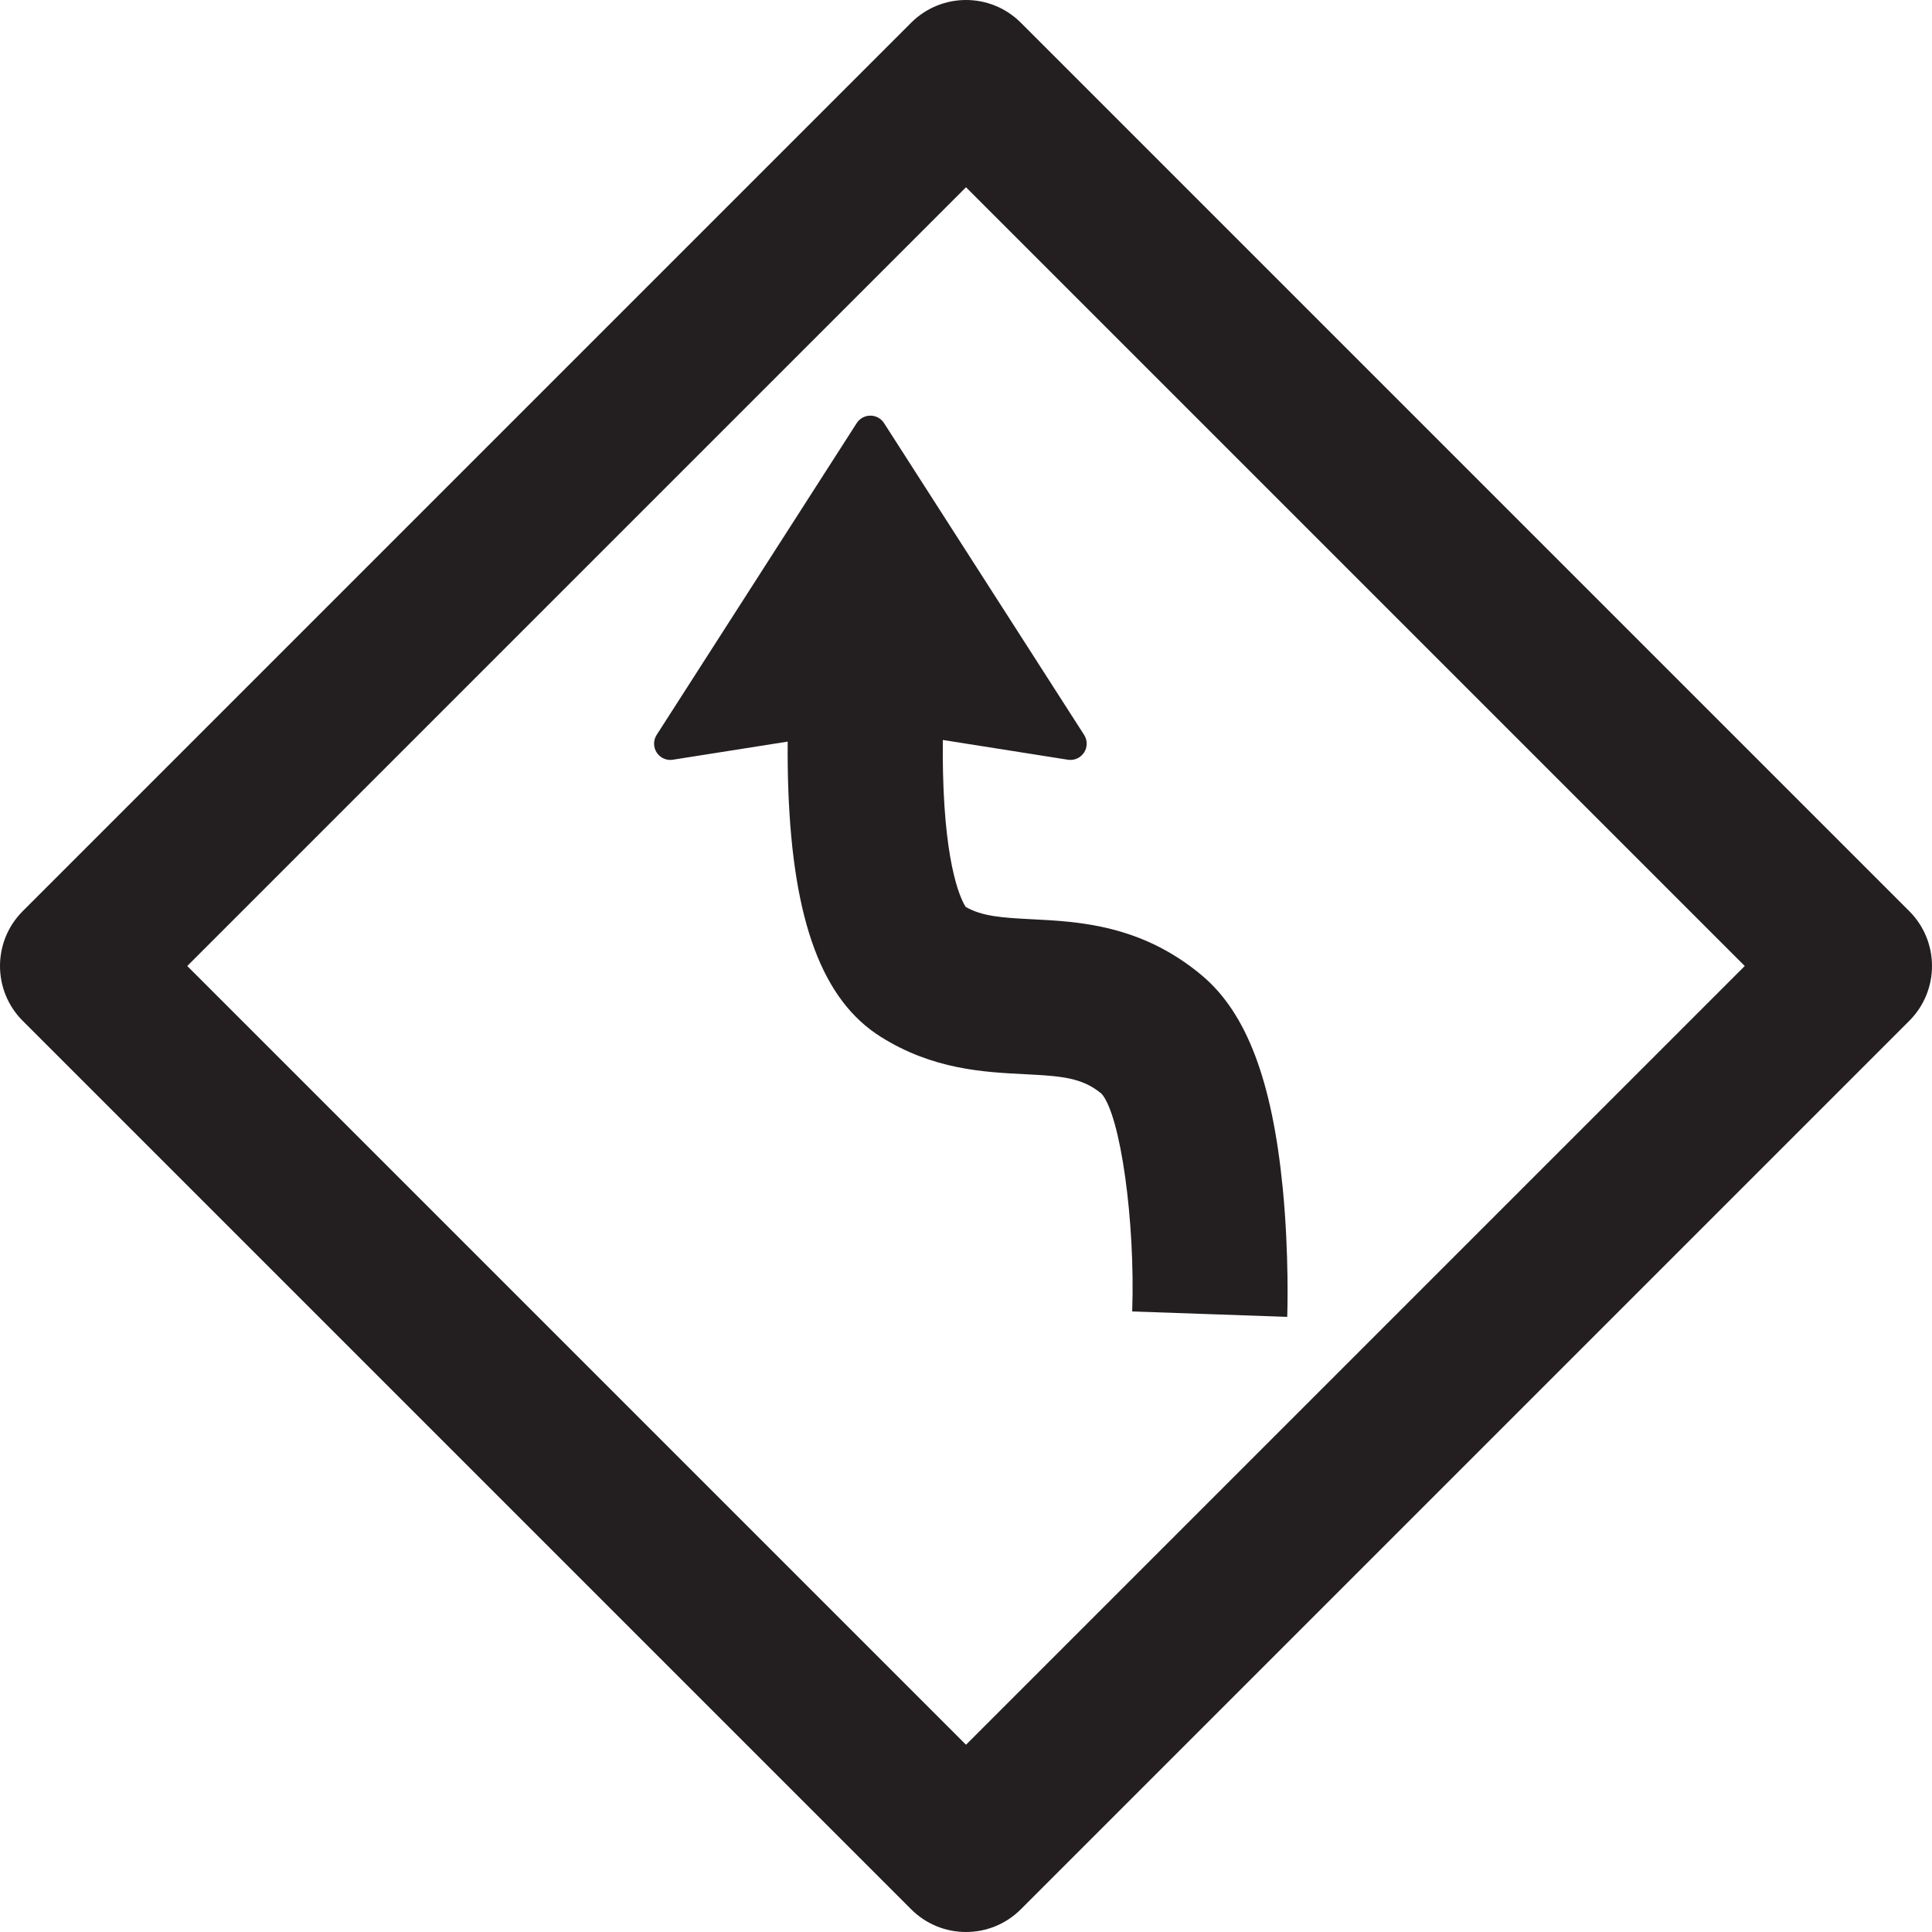
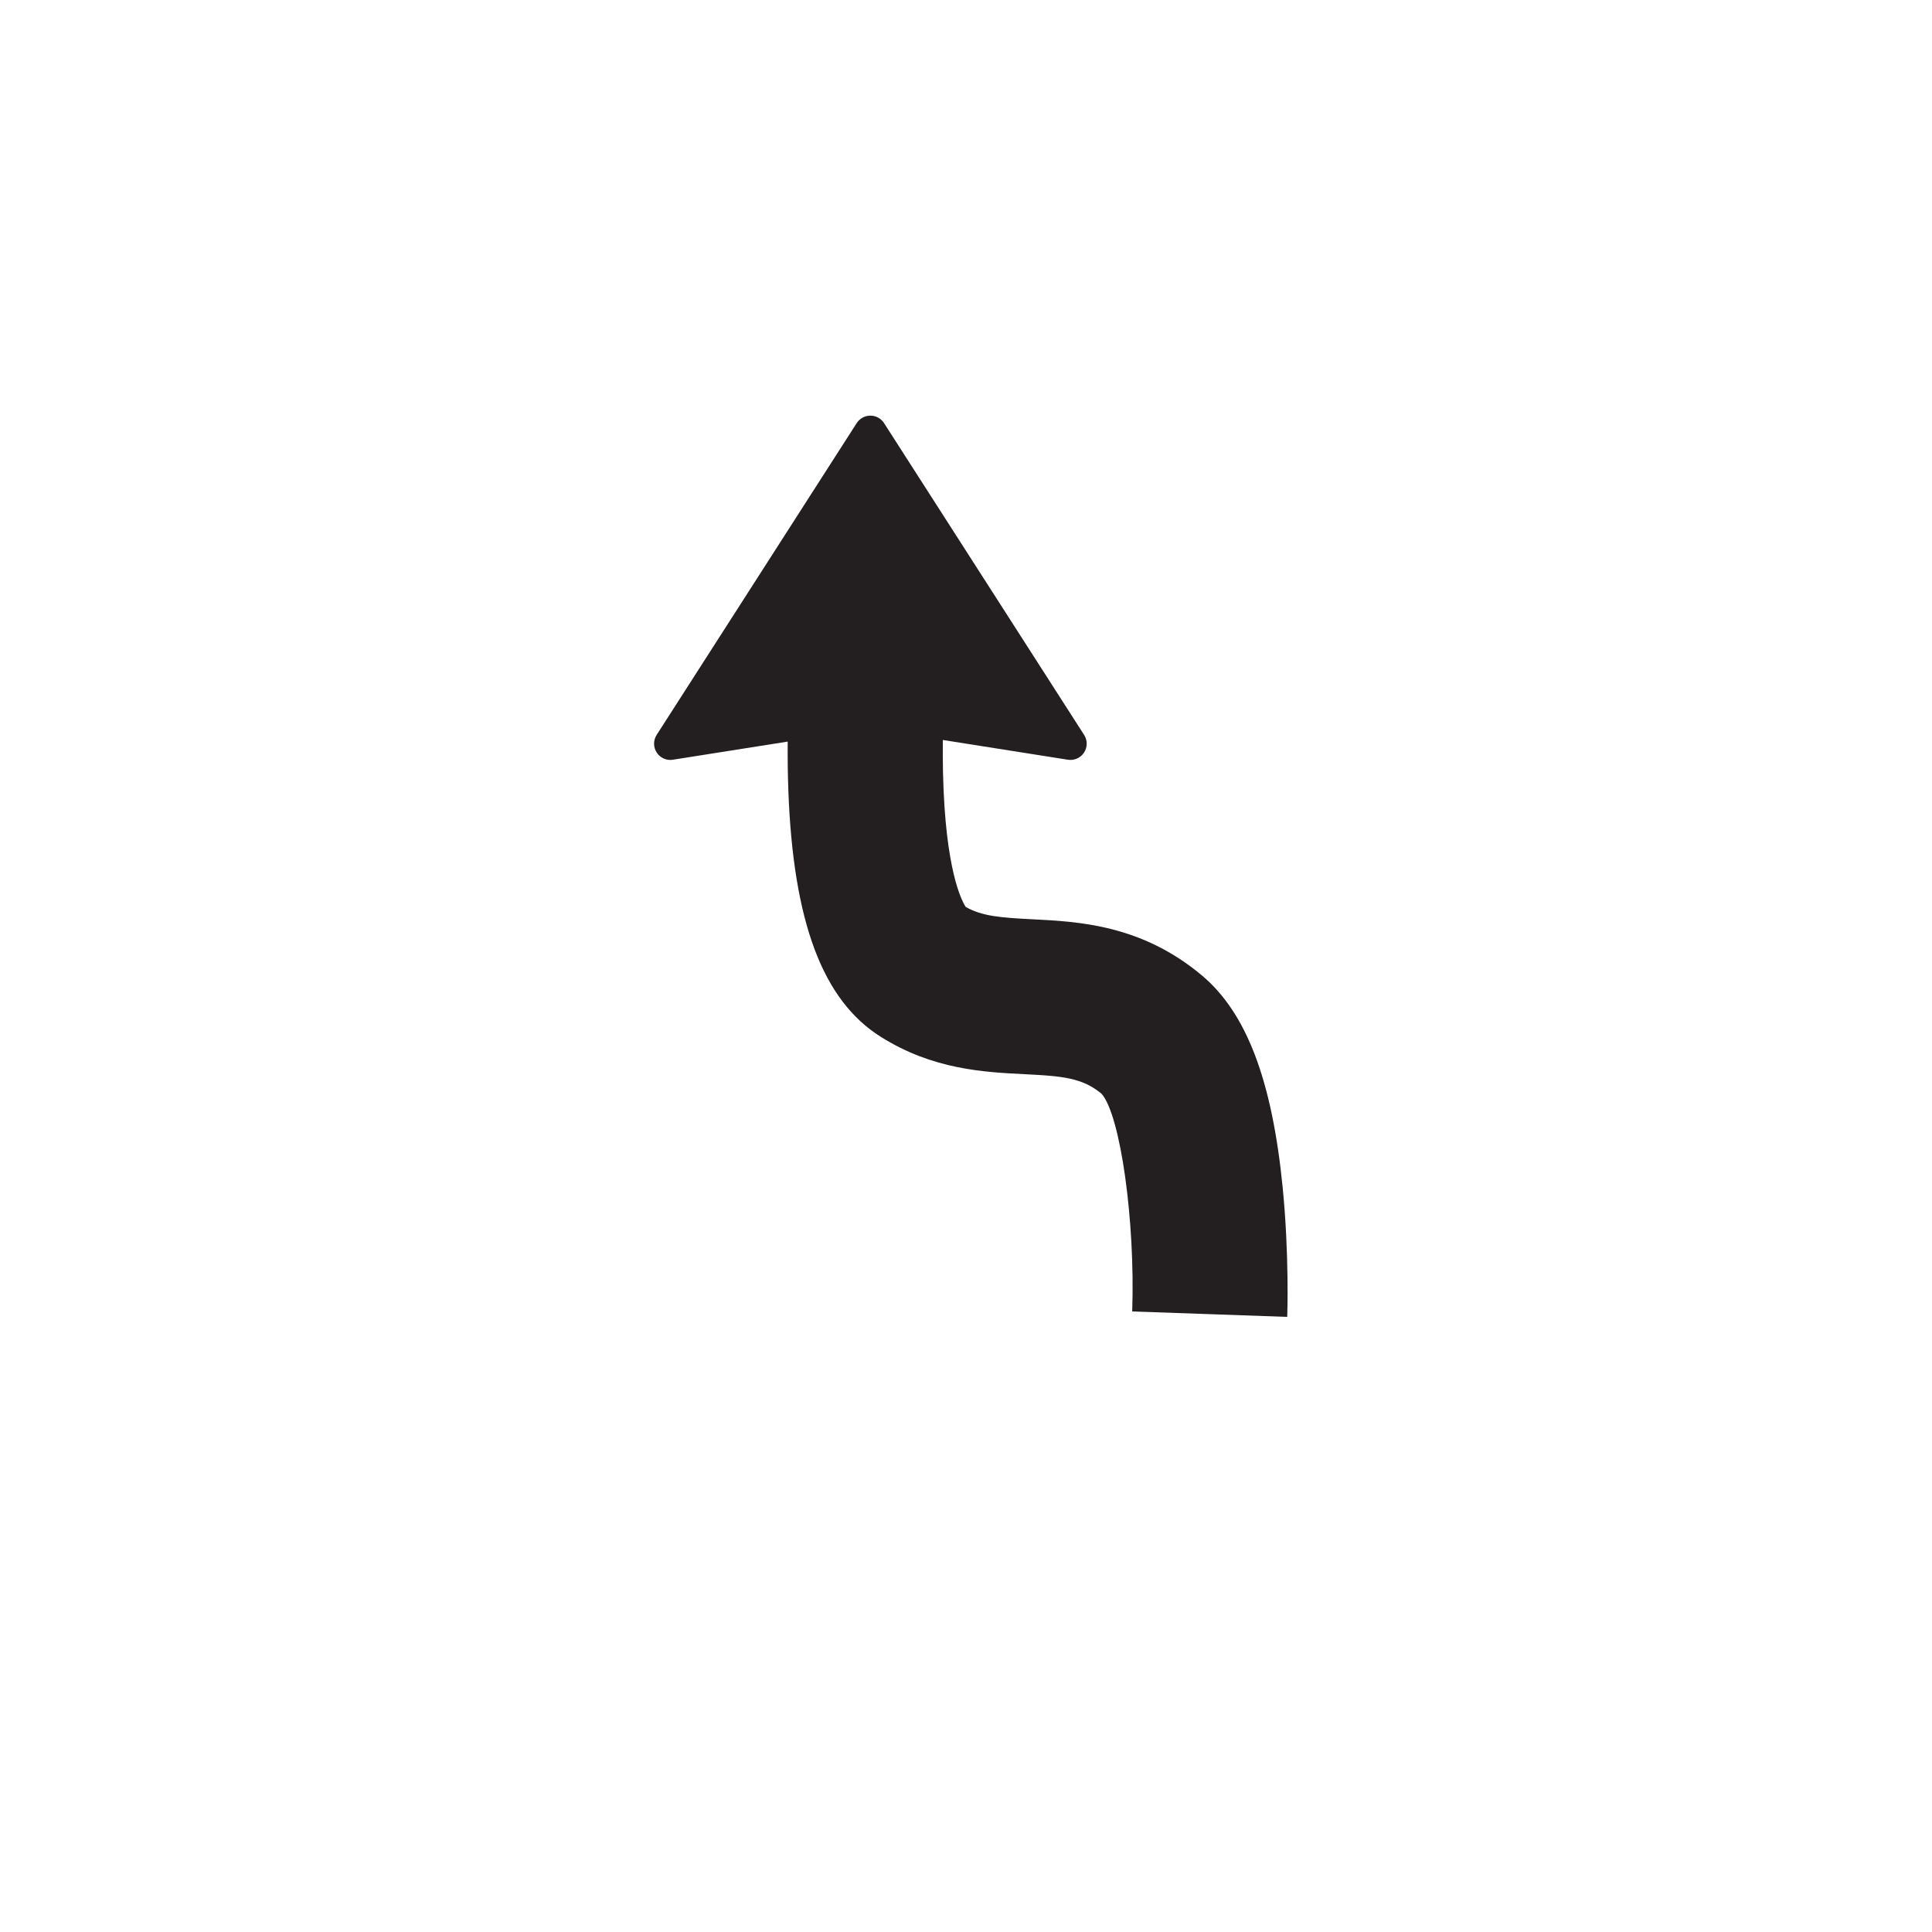
<svg xmlns="http://www.w3.org/2000/svg" height="800px" width="800px" version="1.1" id="Capa_1" viewBox="0 0 373.655 373.655" xml:space="preserve">
  <g>
-     <path style="fill:#231F20;" d="M369.261,176.221L197.434,4.394c-5.857-5.858-15.355-5.858-21.213,0L4.394,176.221   c-5.858,5.858-5.858,15.355,0,21.213l171.827,171.827c2.929,2.929,6.768,4.394,10.606,4.394s7.678-1.464,10.606-4.394   l171.827-171.827C375.119,191.576,375.119,182.079,369.261,176.221z M186.827,337.441L36.213,186.827L186.827,36.214   l150.614,150.614L186.827,337.441z" />
    <path style="fill:#231F20;" d="M168.333,80.387c-1.07,0-2.066,0.544-2.644,1.445l-38.692,60.302   c-0.668,1.042-0.663,2.378,0.014,3.415c0.586,0.897,1.58,1.424,2.63,1.424c0.163,0,0.327-0.013,0.491-0.039l22.21-3.507   c-0.024,2.991,0.006,6.148,0.124,9.37c0.936,25.495,6.62,40.663,17.888,47.735c10.085,6.33,19.914,6.824,27.812,7.221   c7.392,0.371,11.146,0.69,14.892,3.791c3.642,4.171,6.51,24.551,5.914,42.097l14.991,0.521l14.991,0.53   c0.017-0.483,0.404-11.986-0.88-25.003c-2.046-20.743-6.997-33.771-15.582-41.001c-11.679-9.835-23.898-10.449-32.82-10.897   c-6.032-0.303-9.713-0.572-12.899-2.387c-0.734-1.108-3.962-7.038-4.393-25.965c-0.049-2.165-0.055-4.288-0.032-6.325l24.189,3.82   c1.223,0.192,2.444-0.35,3.121-1.385c0.677-1.036,0.682-2.373,0.014-3.414l-38.693-60.302   C170.399,80.931,169.402,80.387,168.333,80.387z" />
  </g>
</svg>